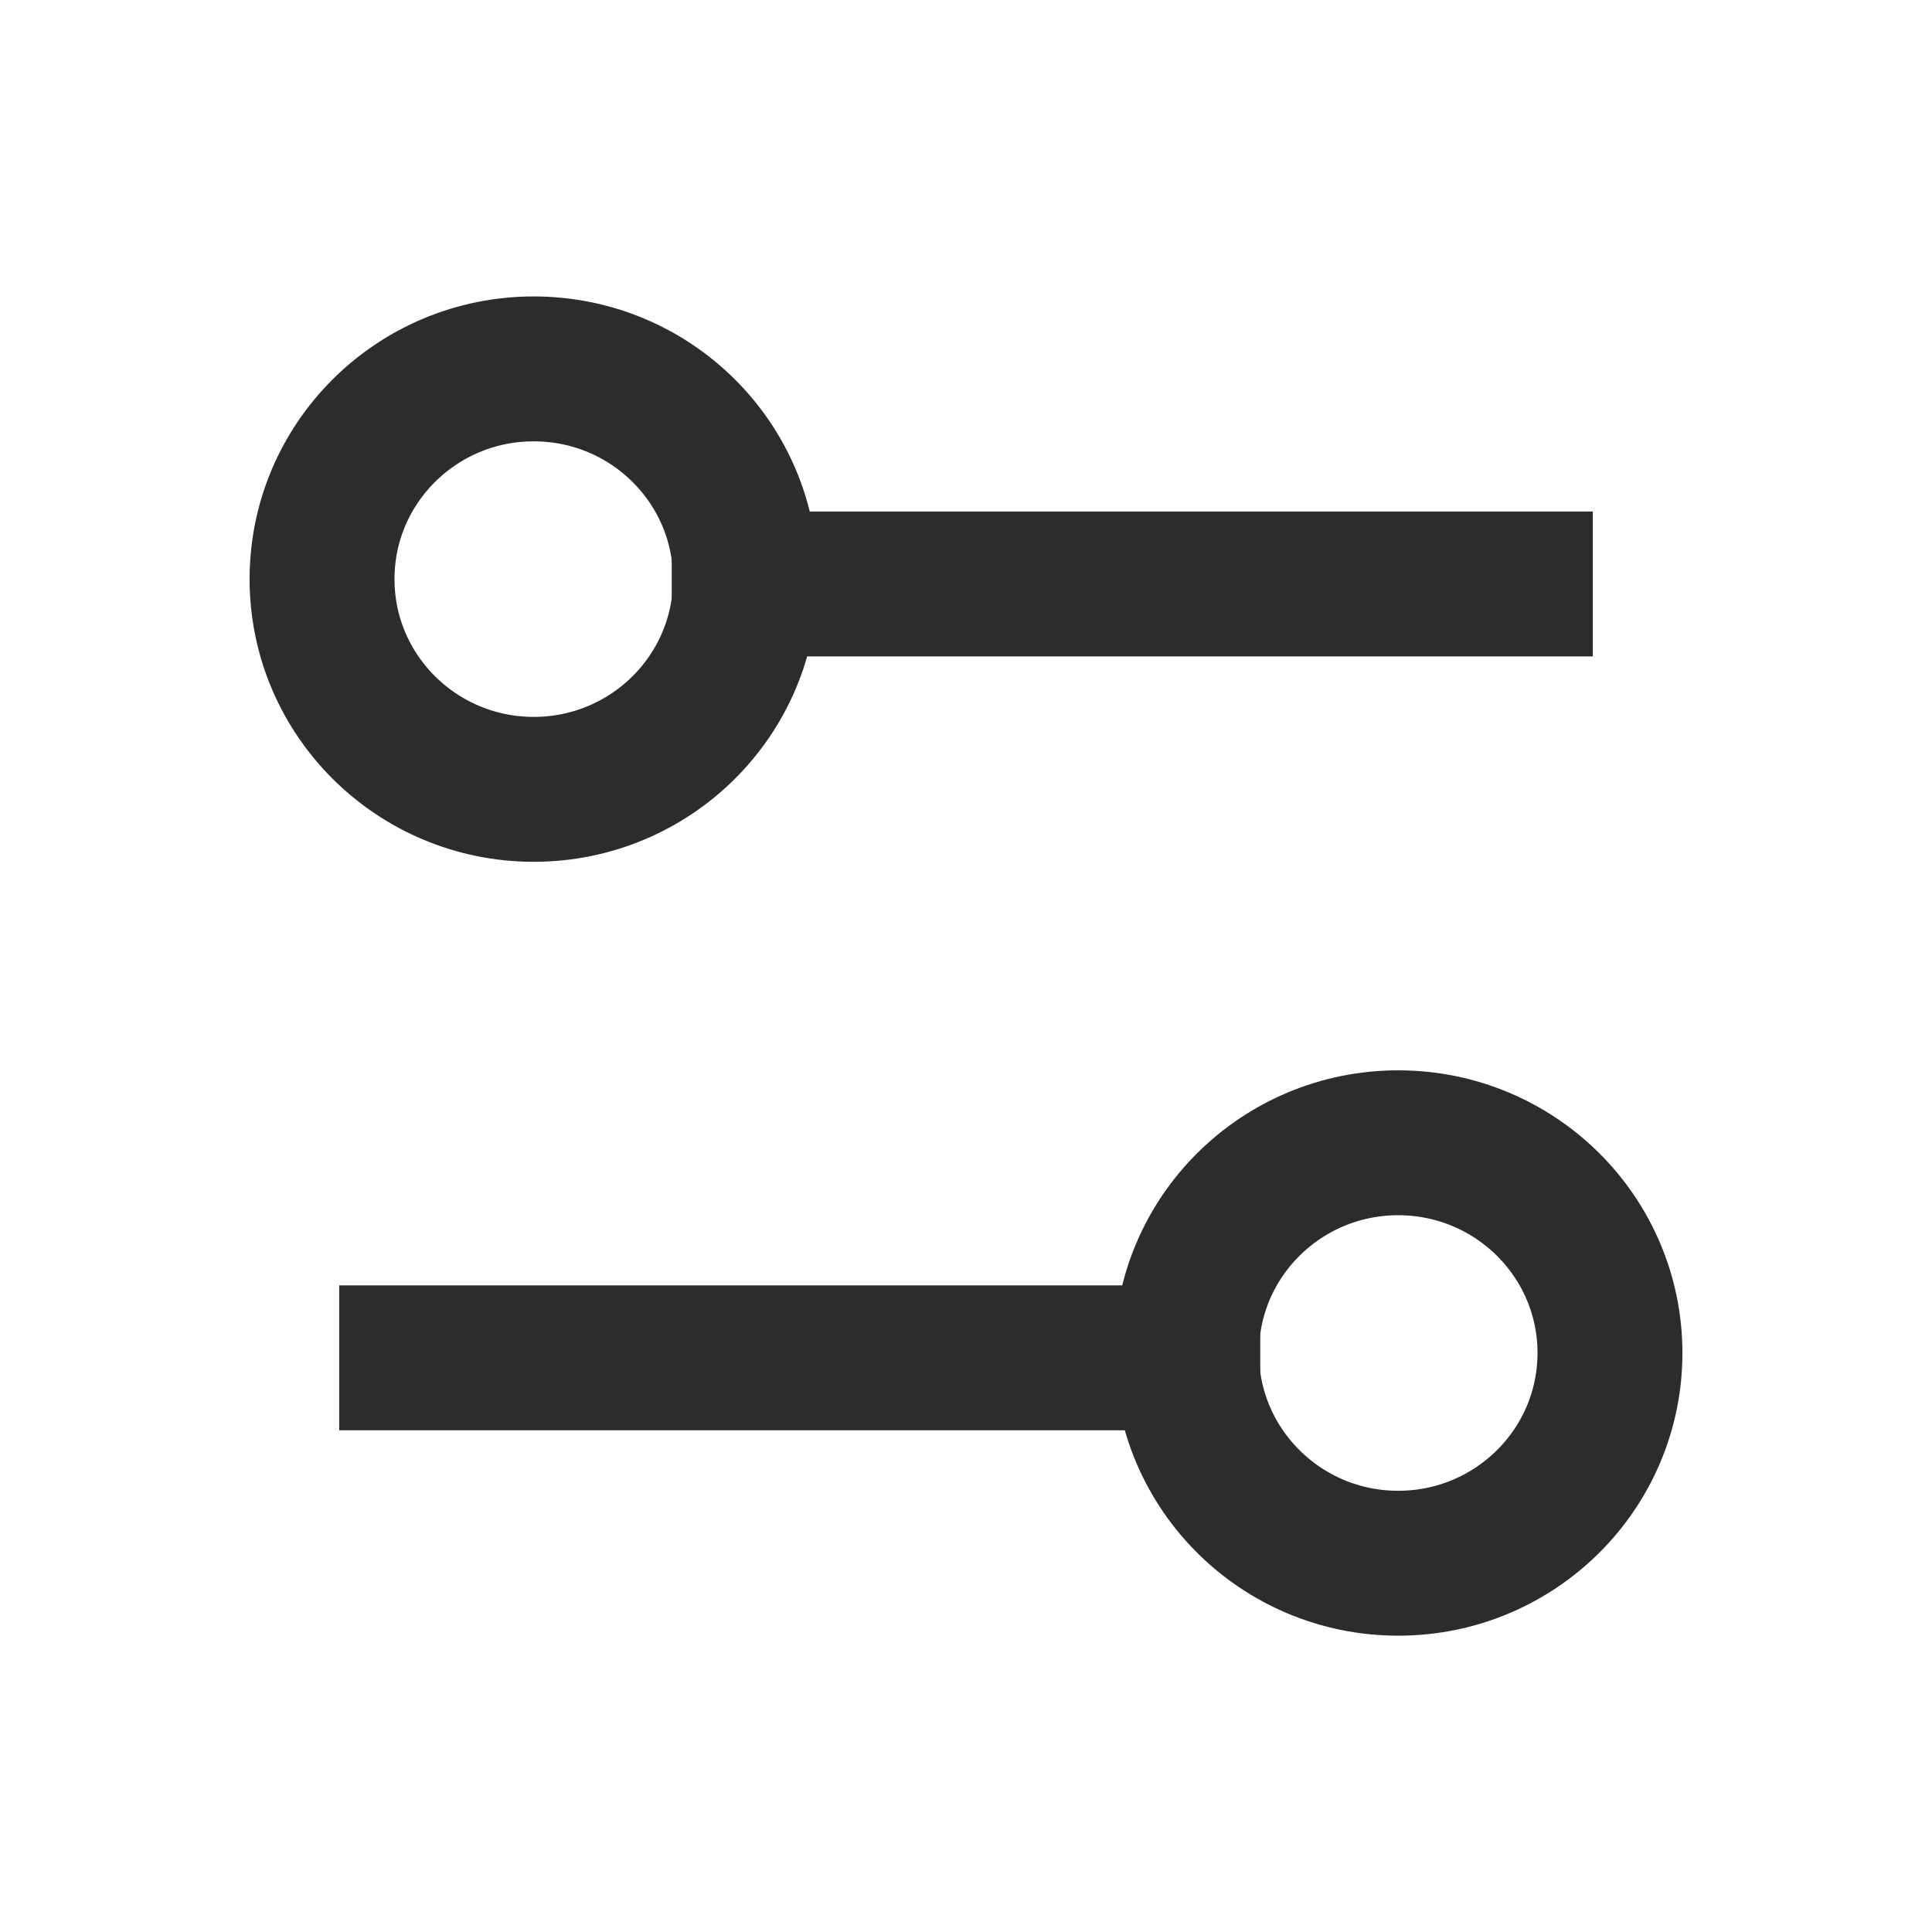
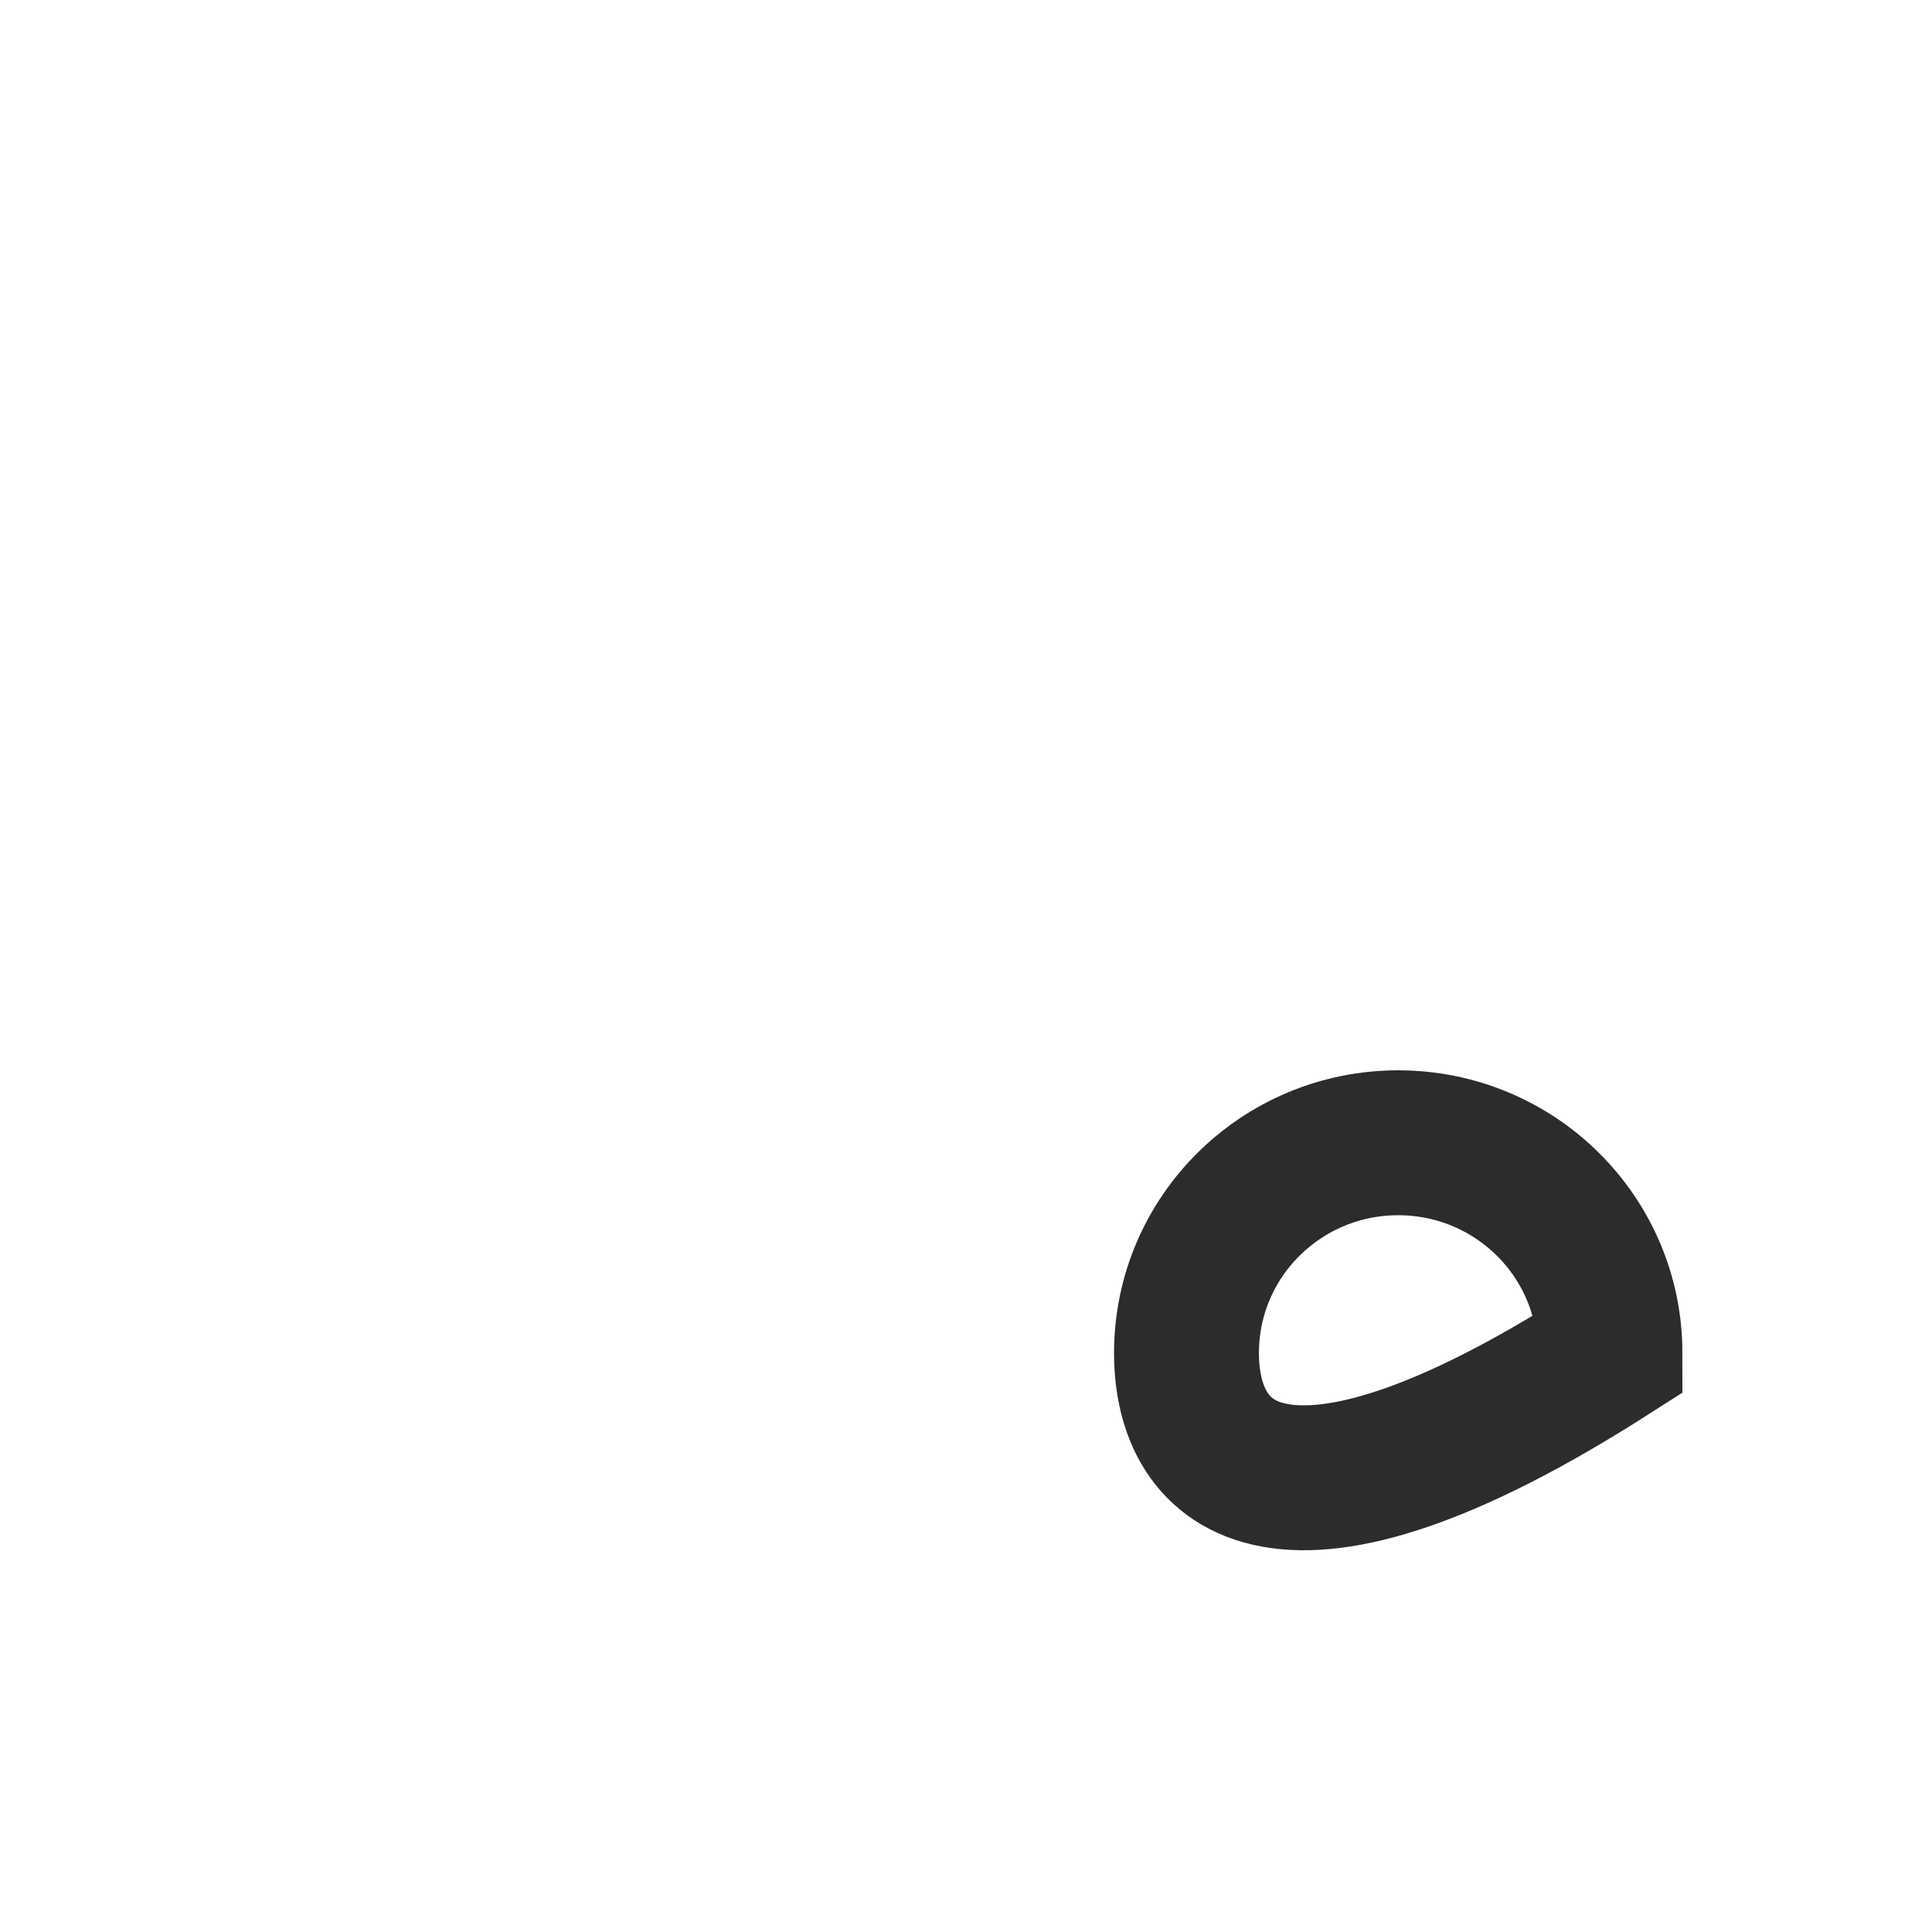
<svg xmlns="http://www.w3.org/2000/svg" width="16" height="16" viewBox="0 0 16 16" fill="none">
-   <path d="M6.163 4.836H12.591" stroke="#2C2C2C" stroke-width="1.2" stroke-linecap="square" />
-   <path fill-rule="evenodd" clip-rule="evenodd" d="M6.174 4.796C6.174 3.834 5.389 3.055 4.42 3.055C3.452 3.055 2.667 3.834 2.667 4.796C2.667 5.757 3.452 6.537 4.42 6.537C5.389 6.537 6.174 5.757 6.174 4.796Z" stroke="#2C2C2C" stroke-width="1.2" stroke-linecap="square" />
-   <path d="M9.837 11.245H3.409" stroke="#2C2C2C" stroke-width="1.2" stroke-linecap="square" />
-   <path fill-rule="evenodd" clip-rule="evenodd" d="M9.826 11.205C9.826 10.243 10.611 9.464 11.579 9.464C12.548 9.464 13.333 10.243 13.333 11.205C13.333 12.166 12.548 12.946 11.579 12.946C10.611 12.946 9.826 12.166 9.826 11.205Z" stroke="#2C2C2C" stroke-width="1.2" stroke-linecap="square" />
+   <path fill-rule="evenodd" clip-rule="evenodd" d="M9.826 11.205C9.826 10.243 10.611 9.464 11.579 9.464C12.548 9.464 13.333 10.243 13.333 11.205C10.611 12.946 9.826 12.166 9.826 11.205Z" stroke="#2C2C2C" stroke-width="1.2" stroke-linecap="square" />
</svg>